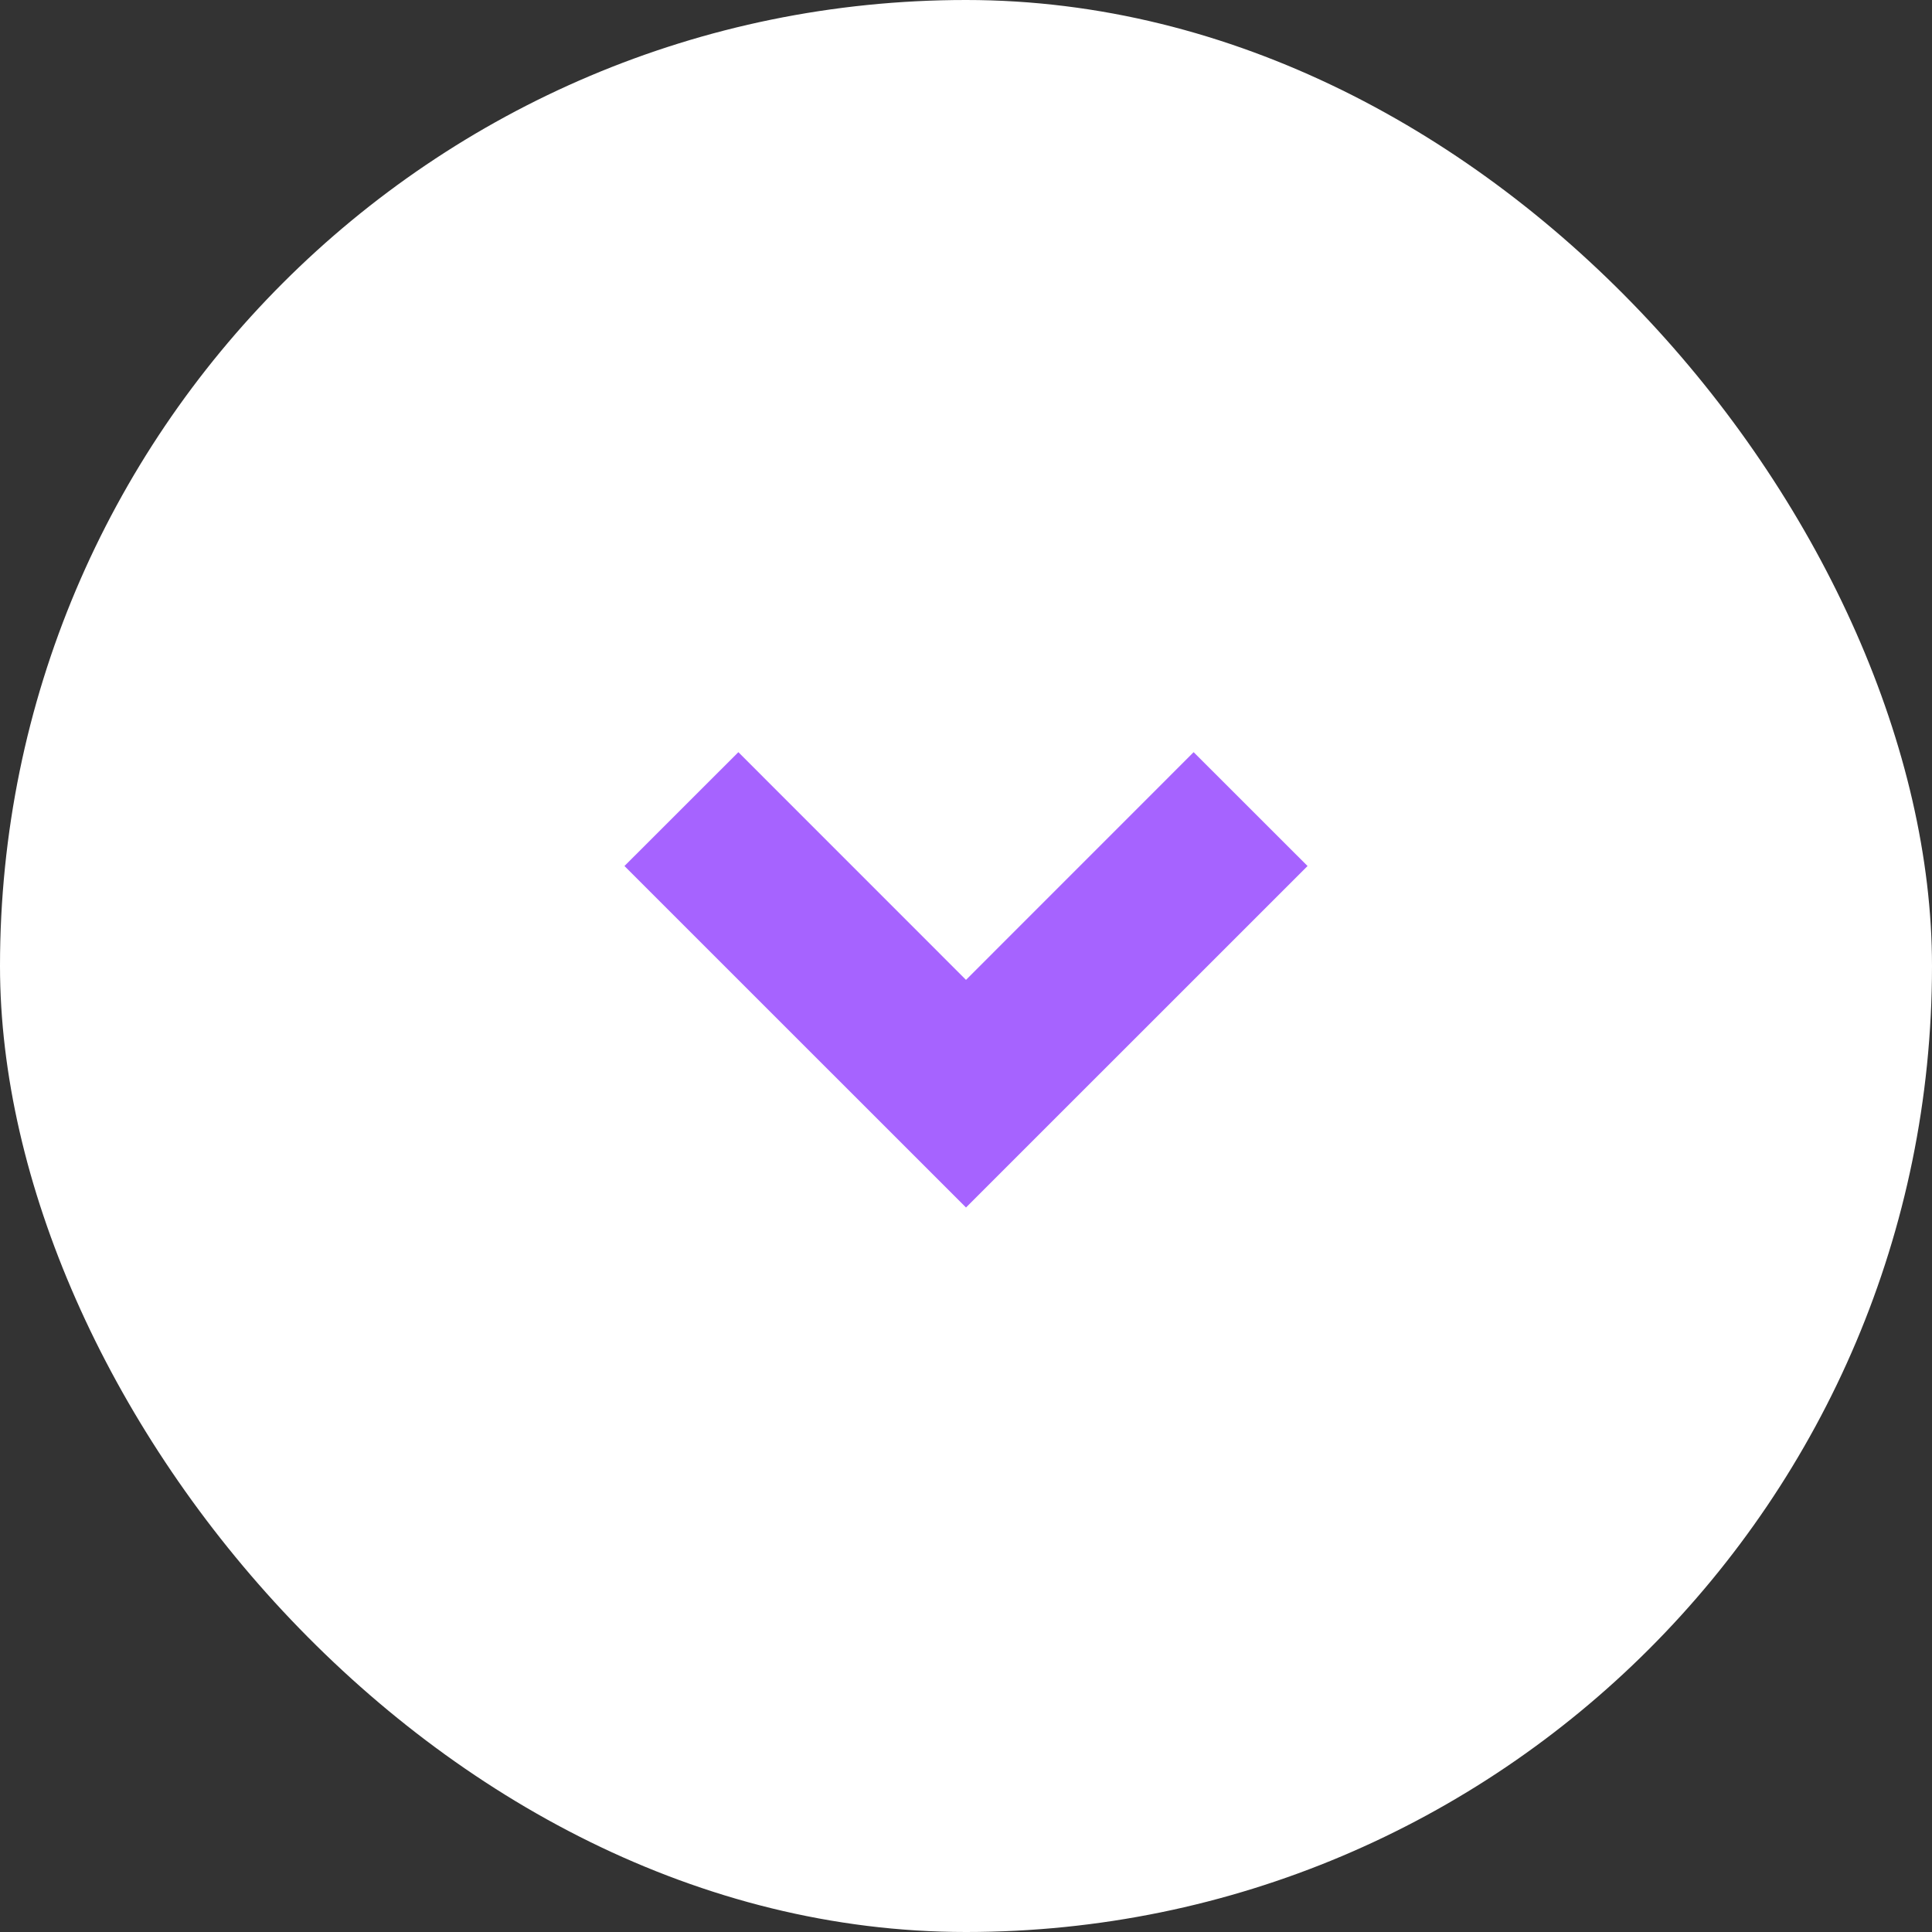
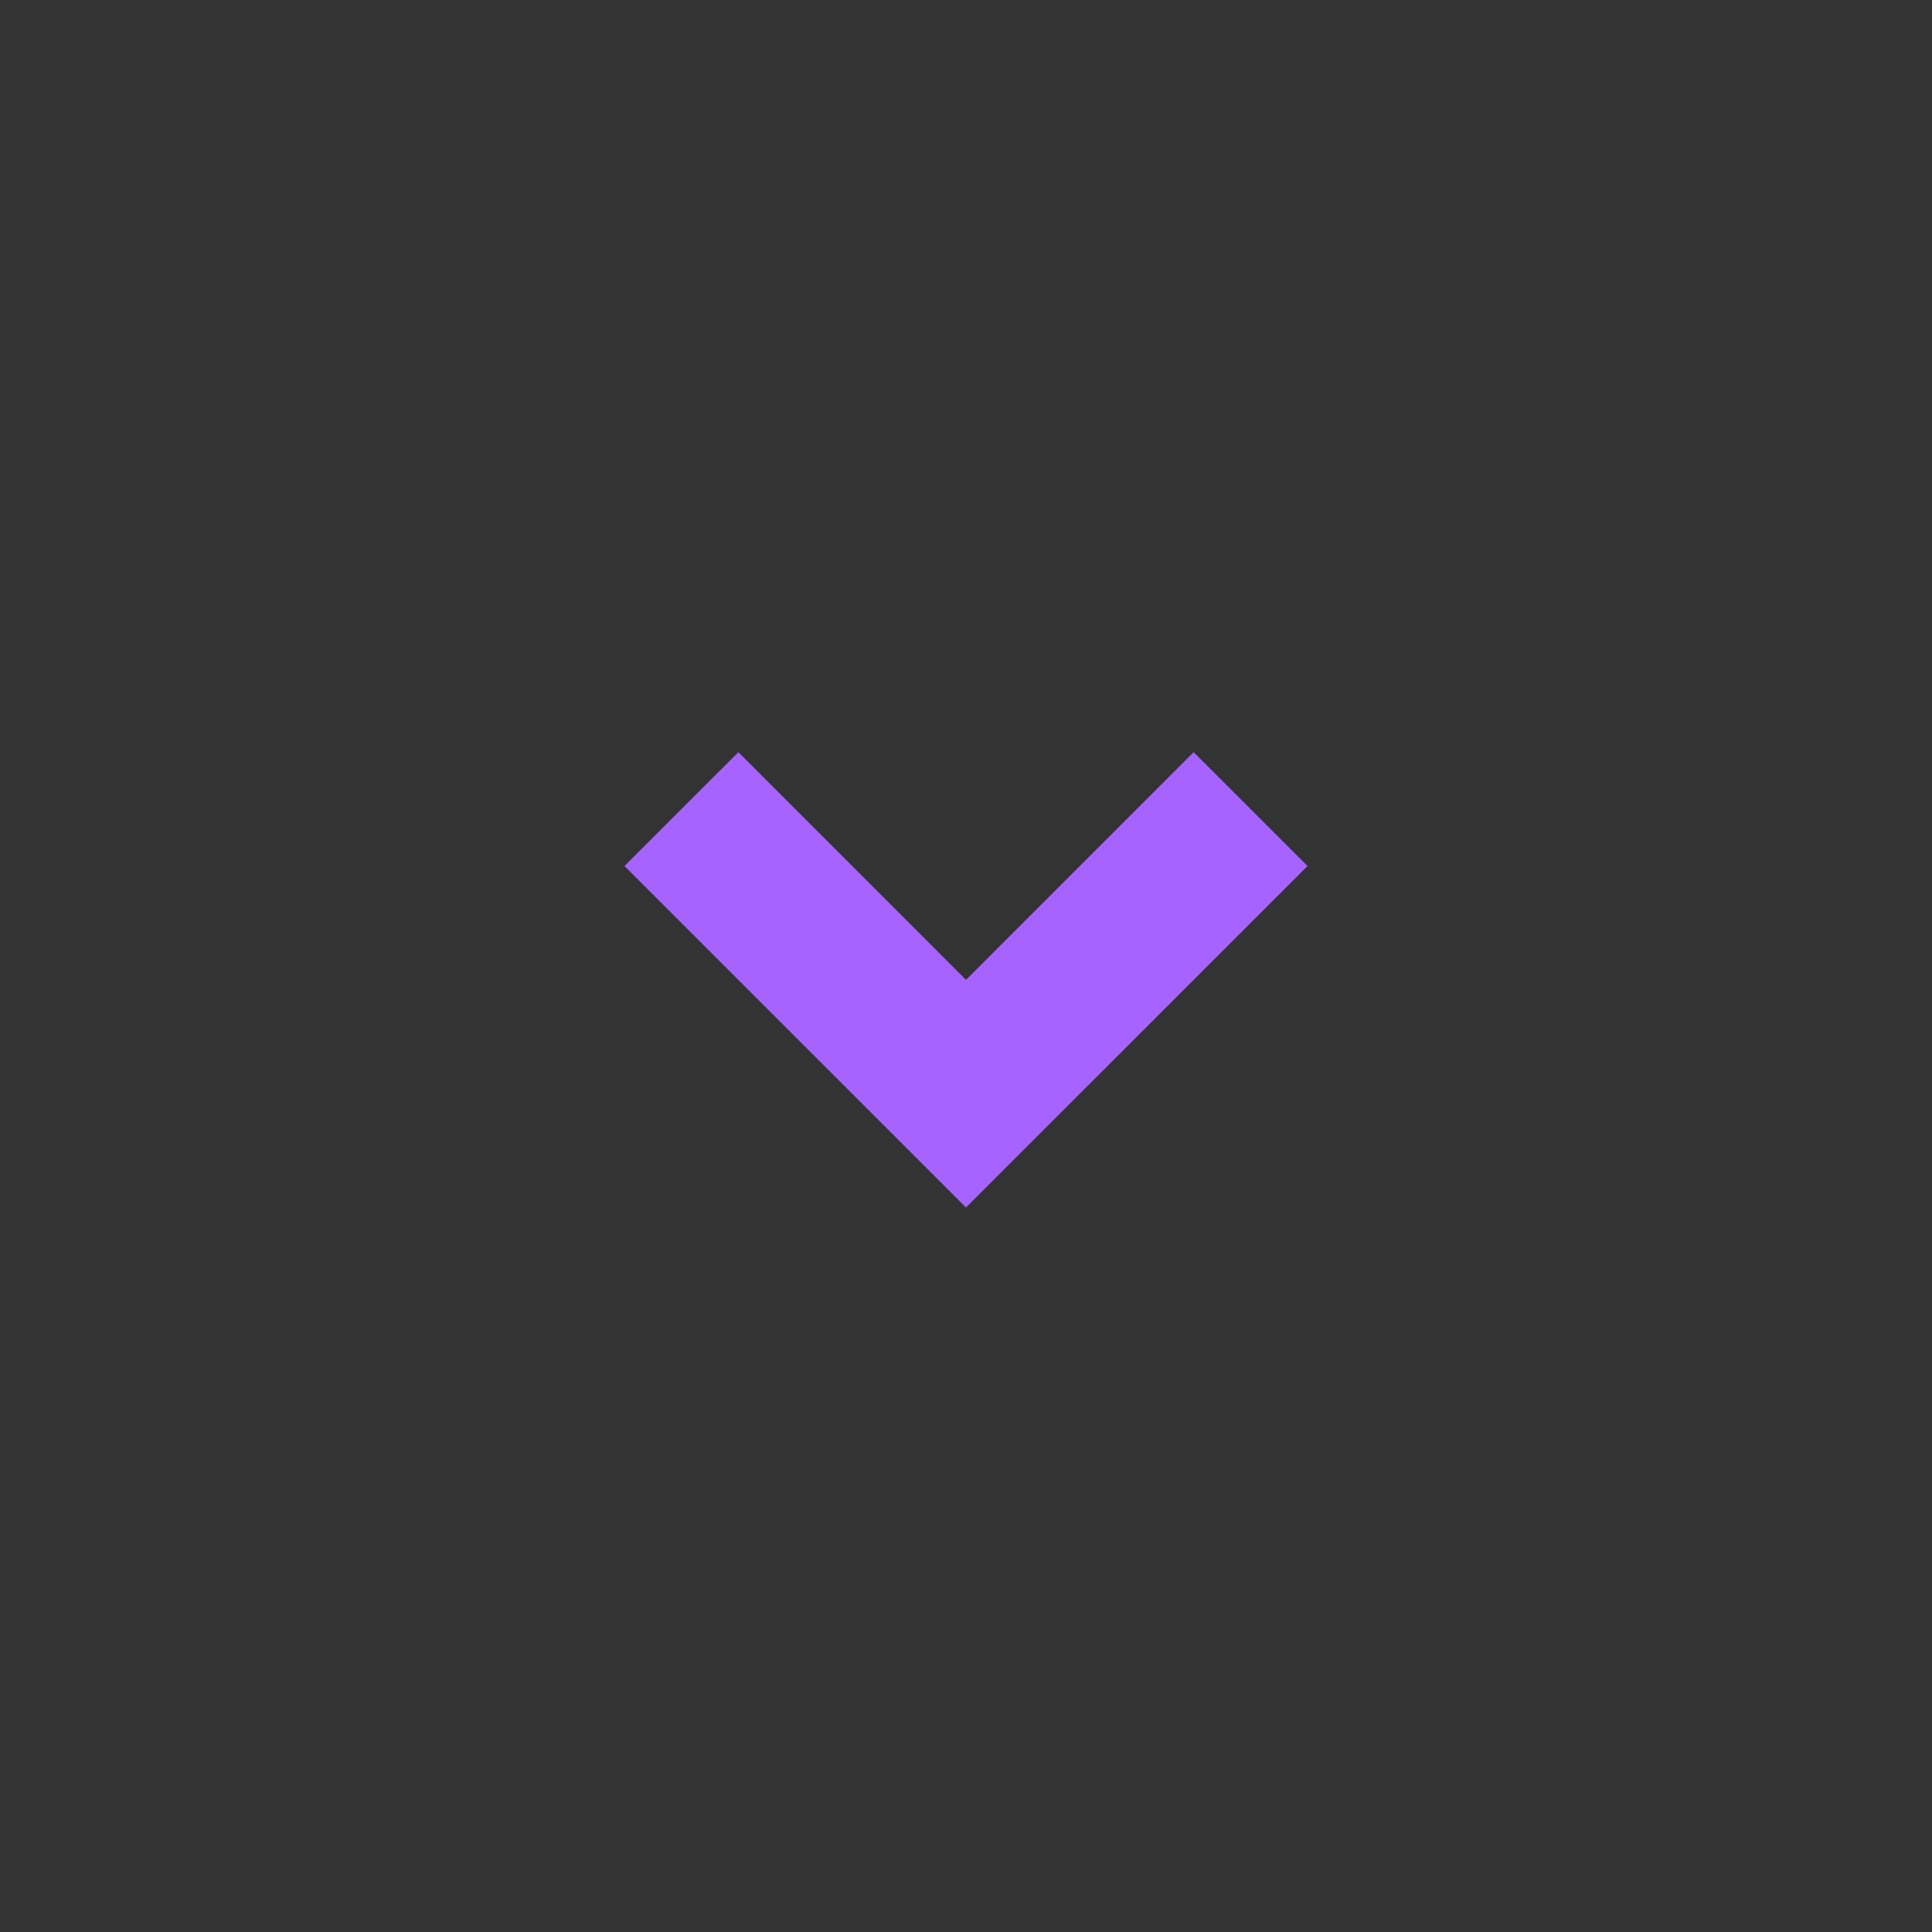
<svg xmlns="http://www.w3.org/2000/svg" width="28" height="28" viewBox="0 0 28 28" fill="none">
  <rect x="0" y="0" width="28" height="28" fill="#333333" stroke="none" />
-   <rect width="28" height="28" rx="14" fill="white" />
-   <path d="M14 17.5L9.05 12.551L10.701 10.901L14 14.201L17.299 10.901L18.95 12.551L14 17.5Z" fill="#A663FF" />
+   <path d="M14 17.5L9.05 12.551L10.701 10.901L14 14.201L17.299 10.901L18.95 12.551L14 17.5" fill="#A663FF" />
</svg>